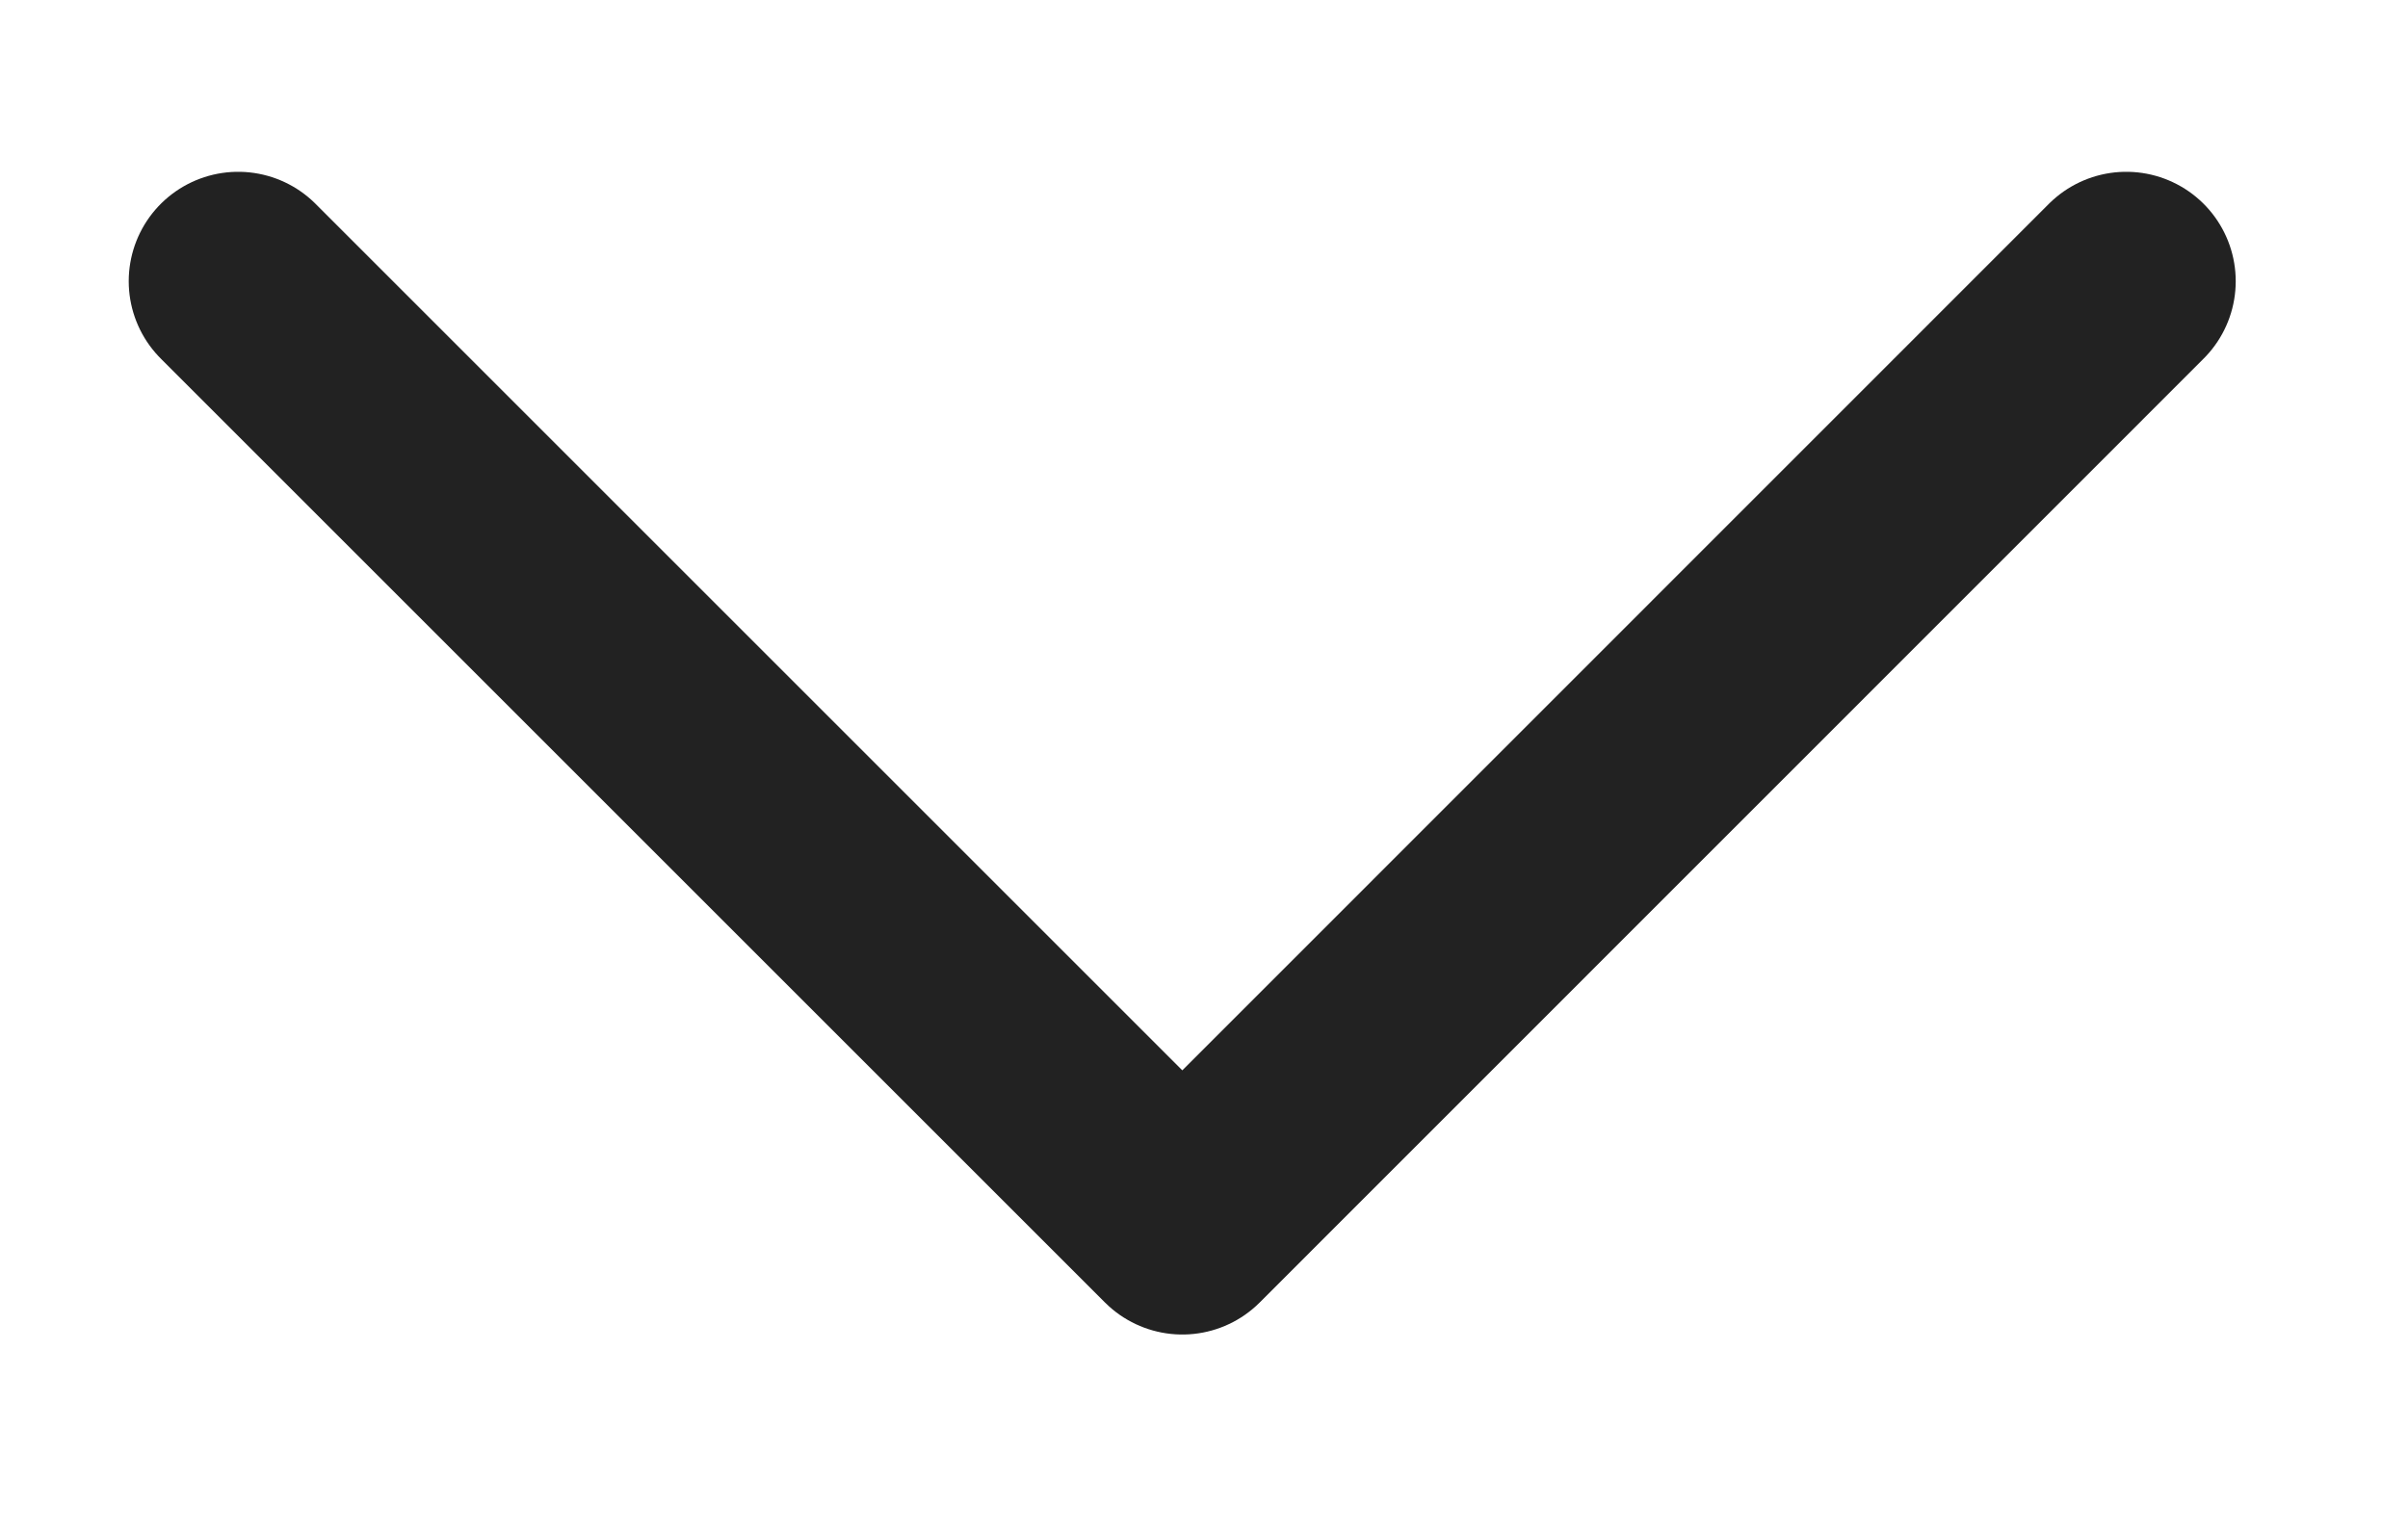
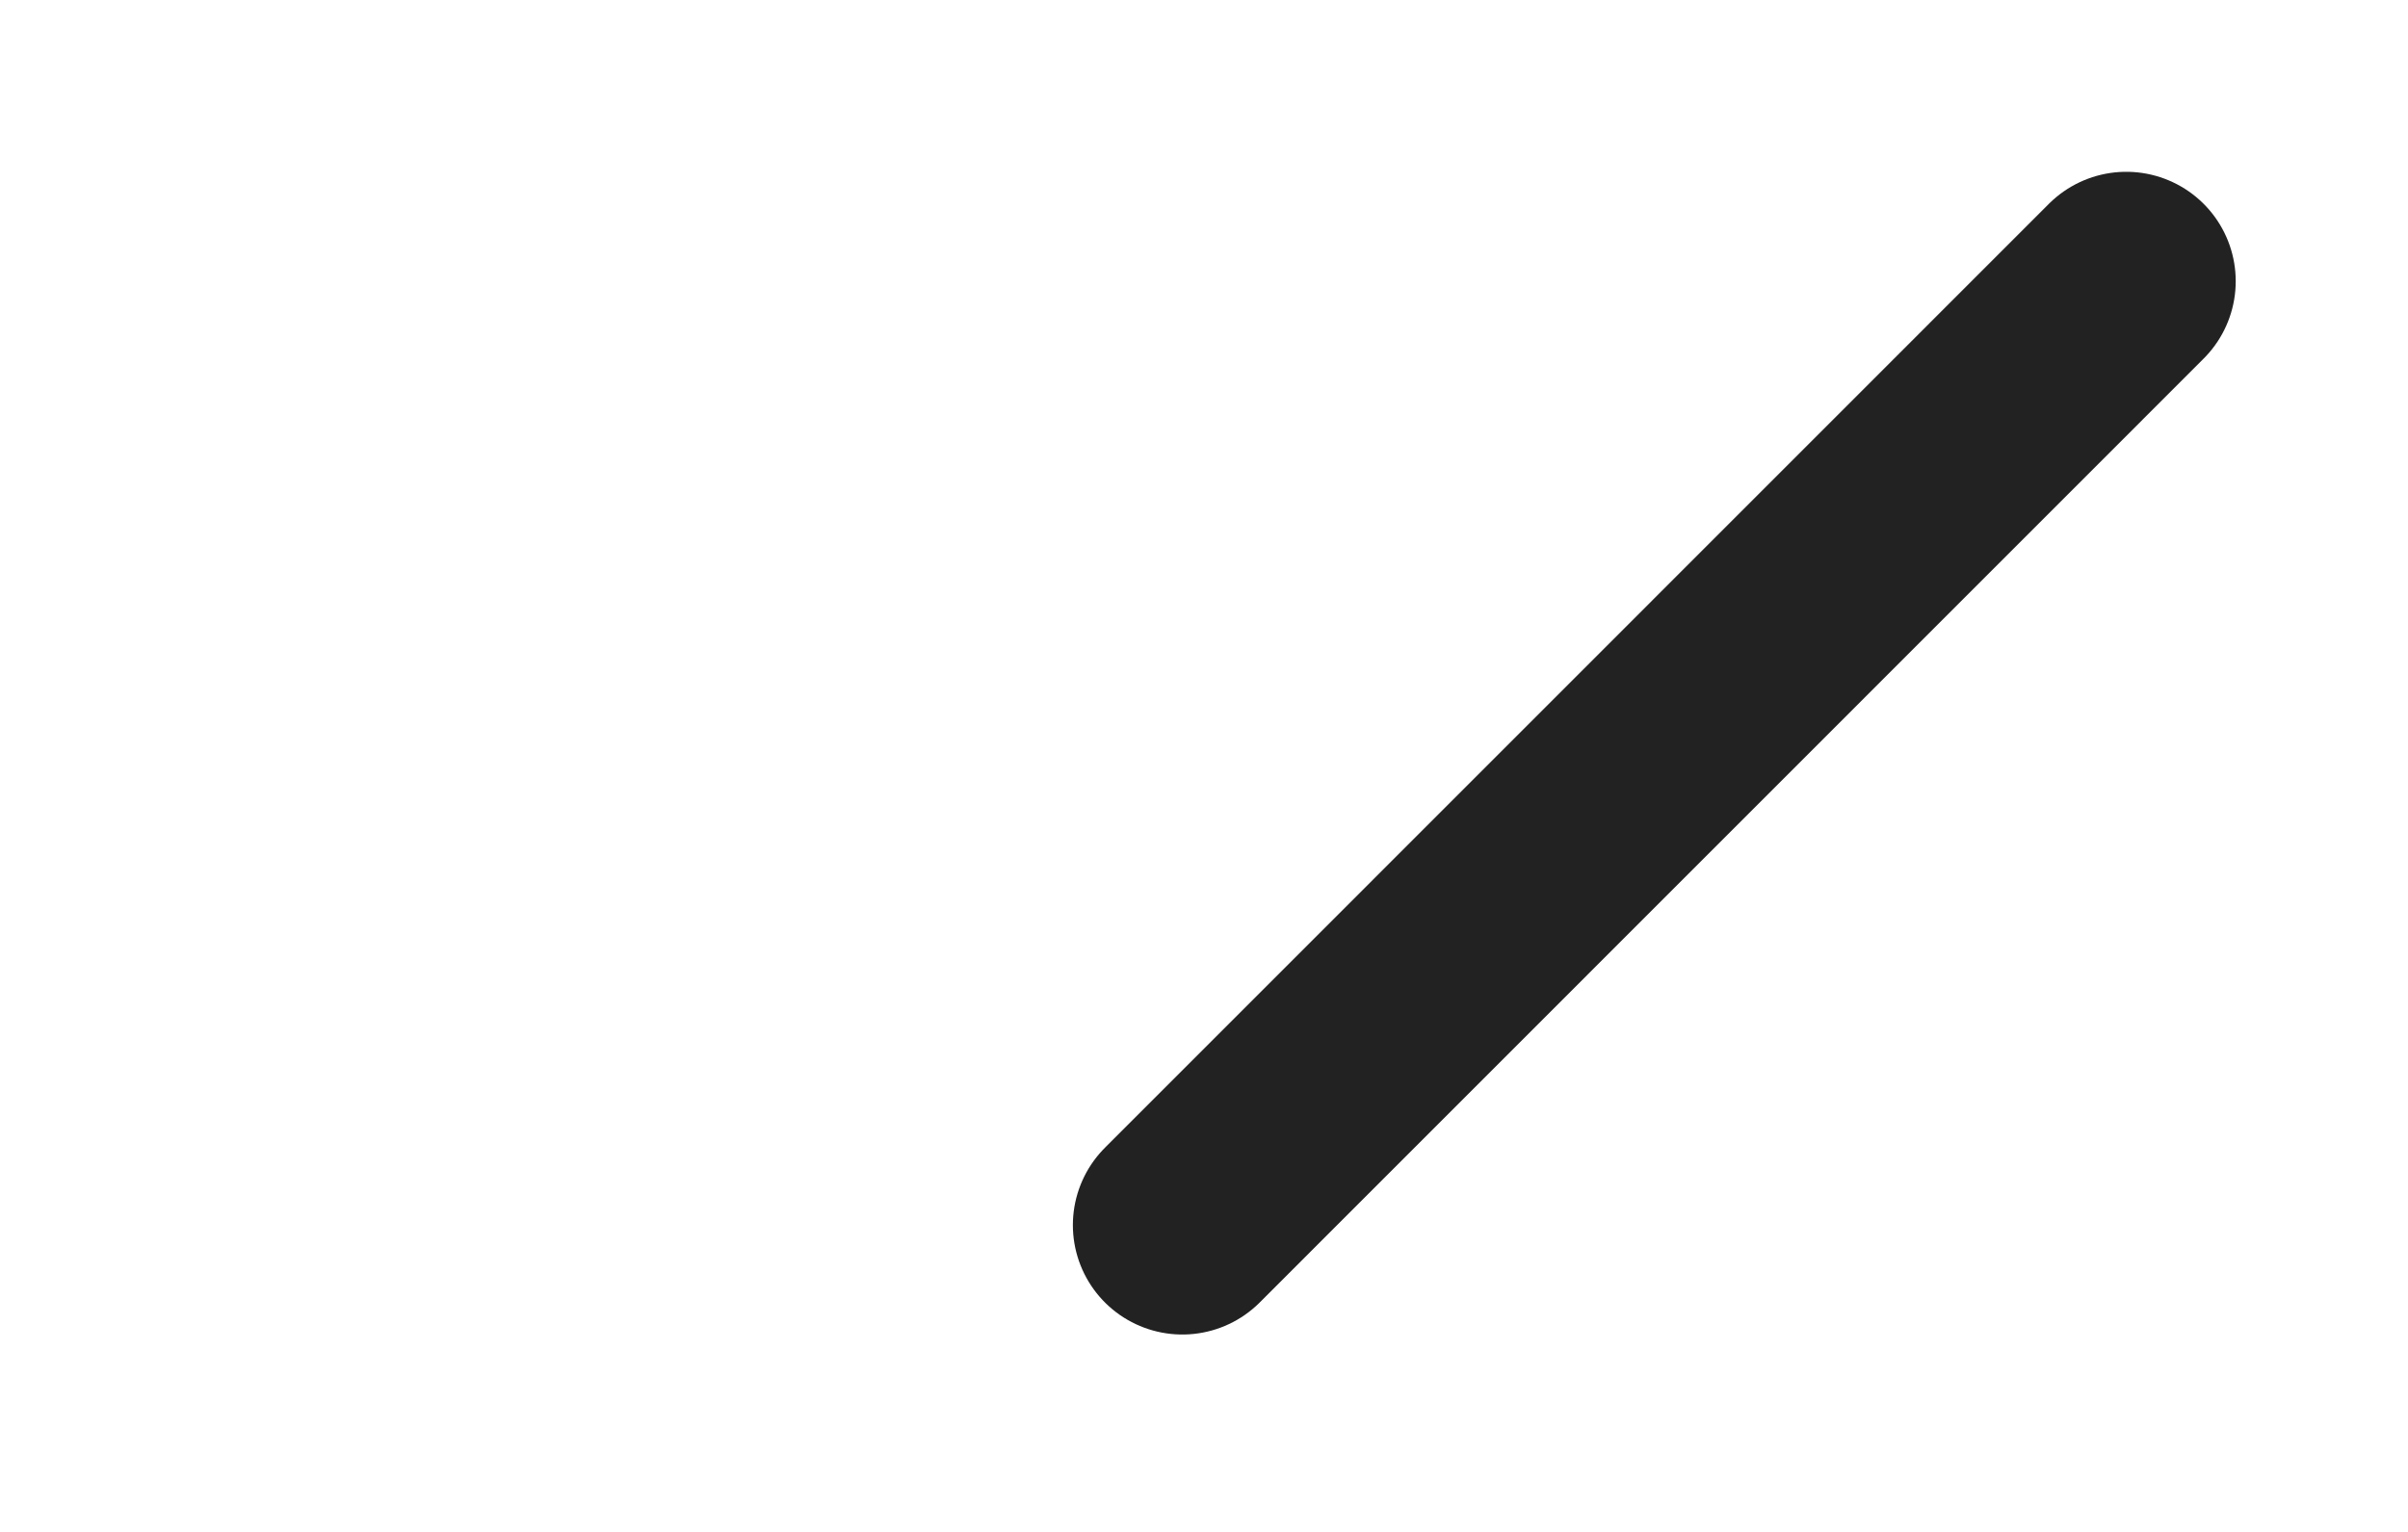
<svg xmlns="http://www.w3.org/2000/svg" width="11" height="7" viewBox="0 0 11 7" fill="none">
-   <path d="M9.713 1.285L5.401 5.598L1.088 1.285" stroke="#222222" stroke-linecap="round" stroke-linejoin="round" />
+   <path d="M9.713 1.285L5.401 5.598" stroke="#222222" stroke-linecap="round" stroke-linejoin="round" />
</svg>